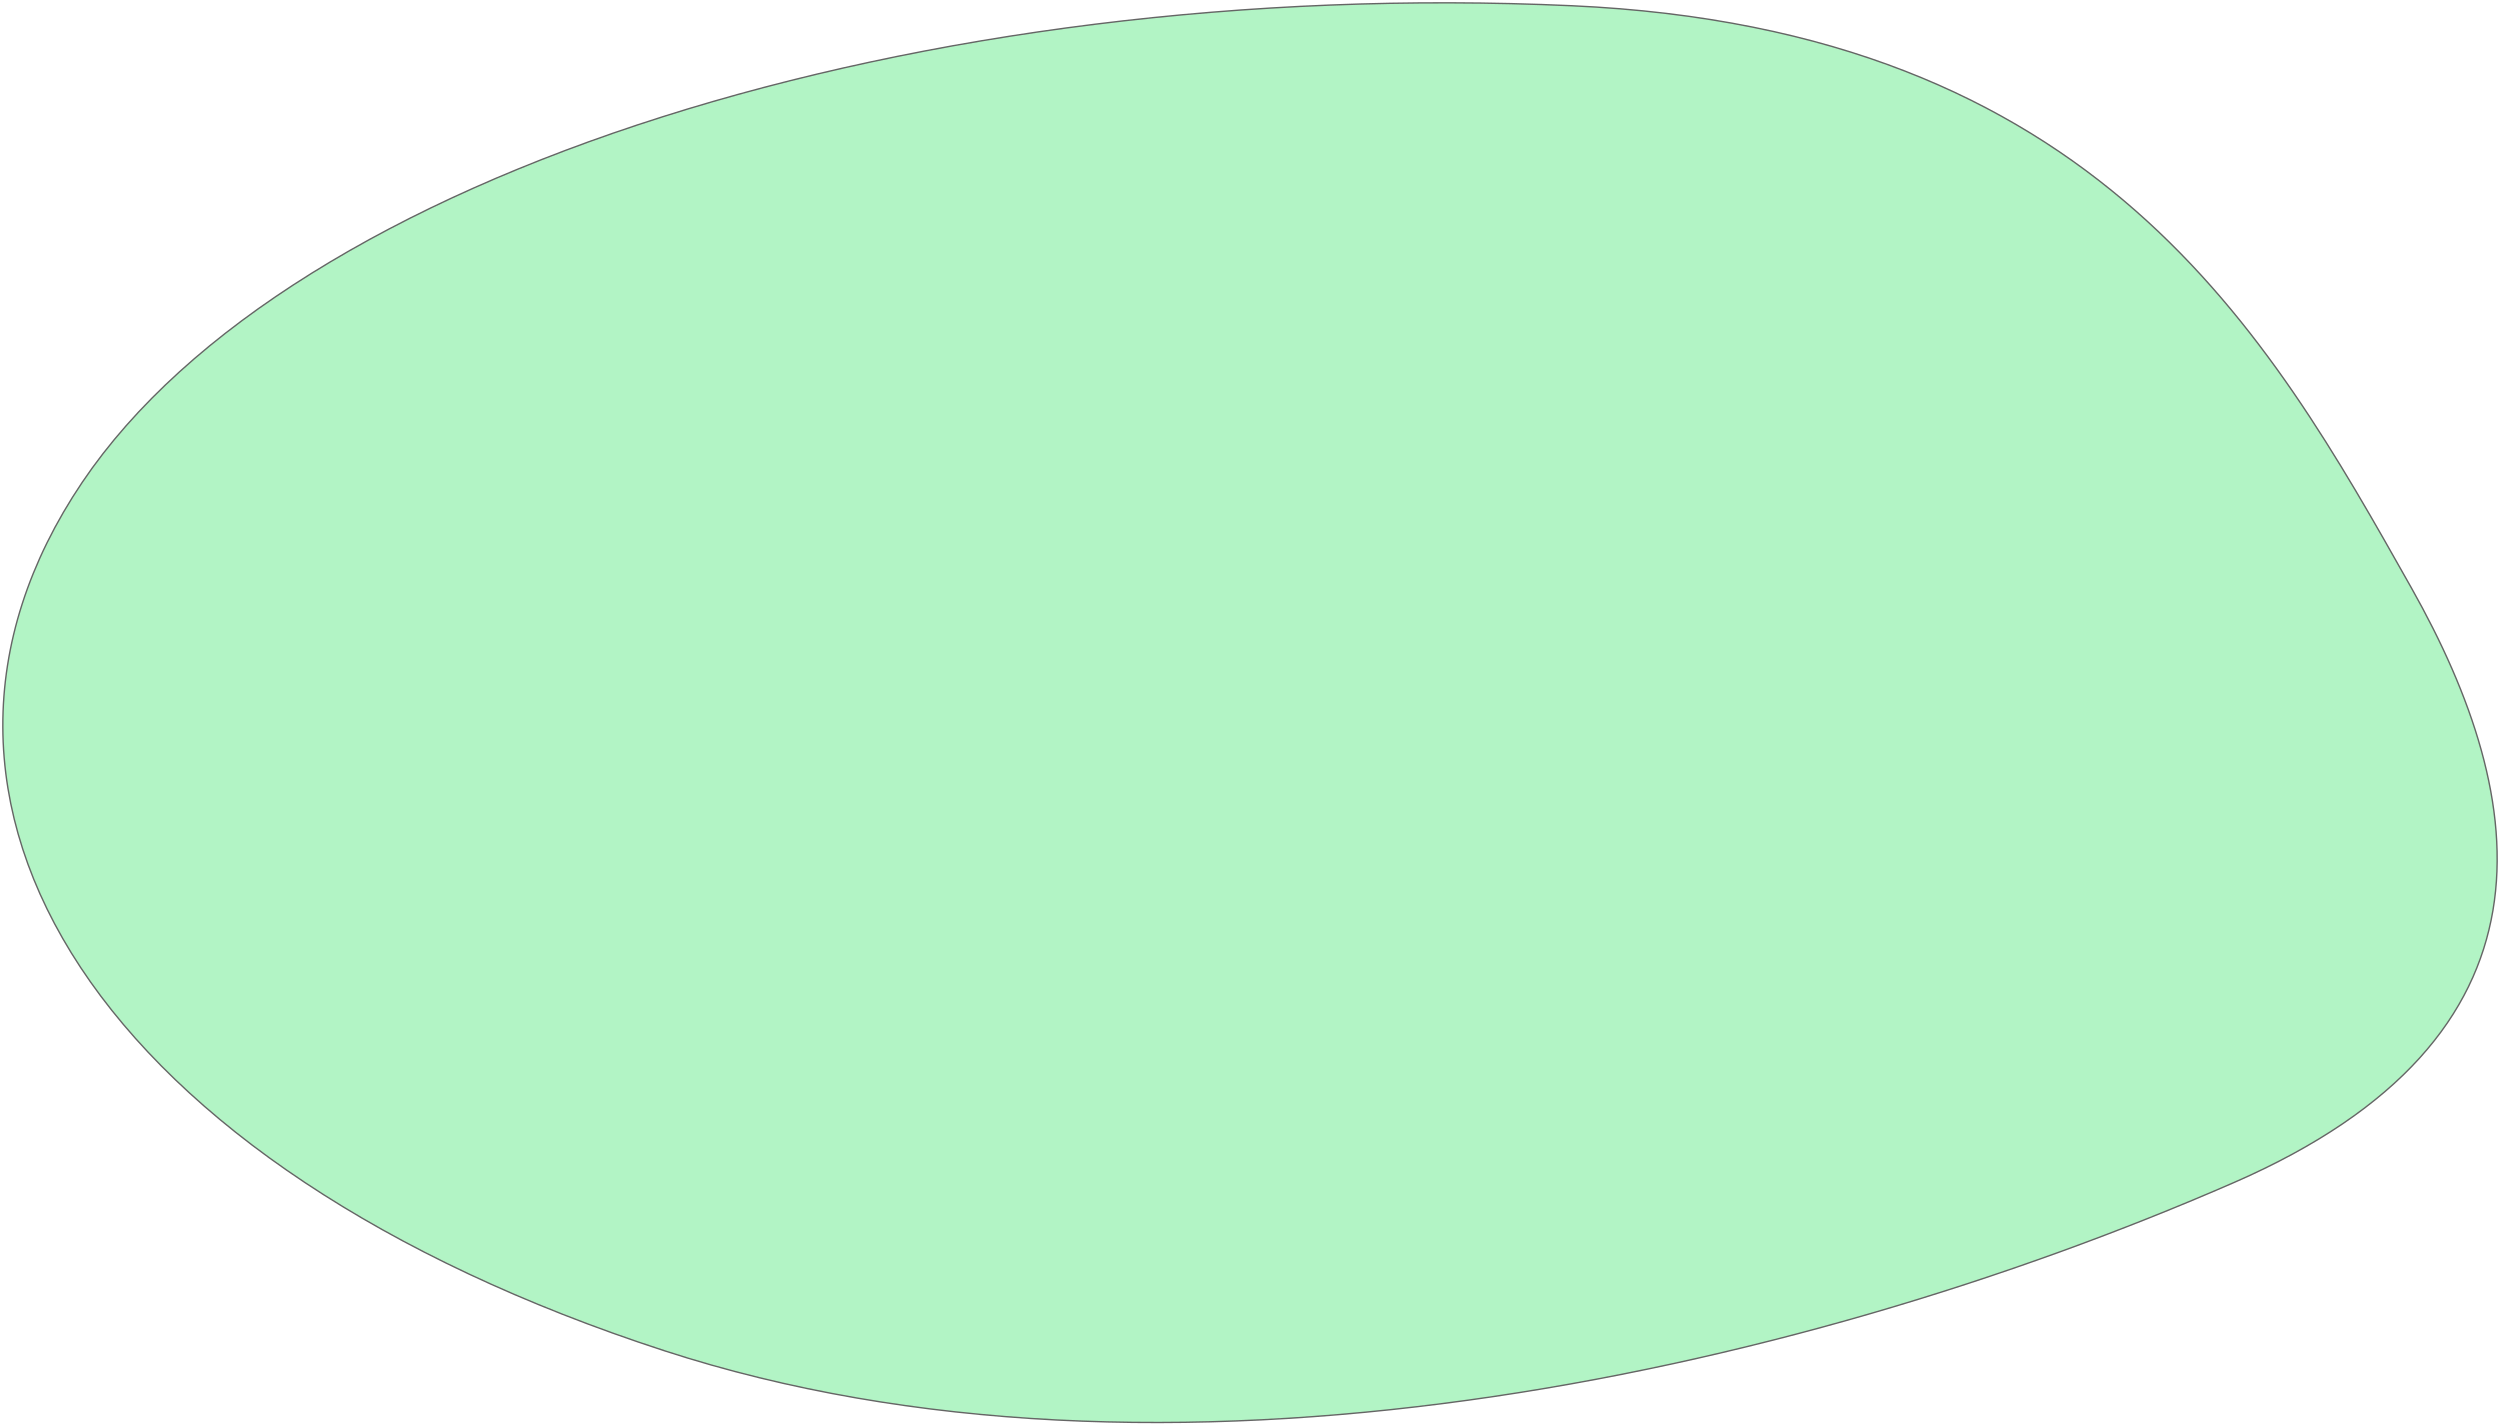
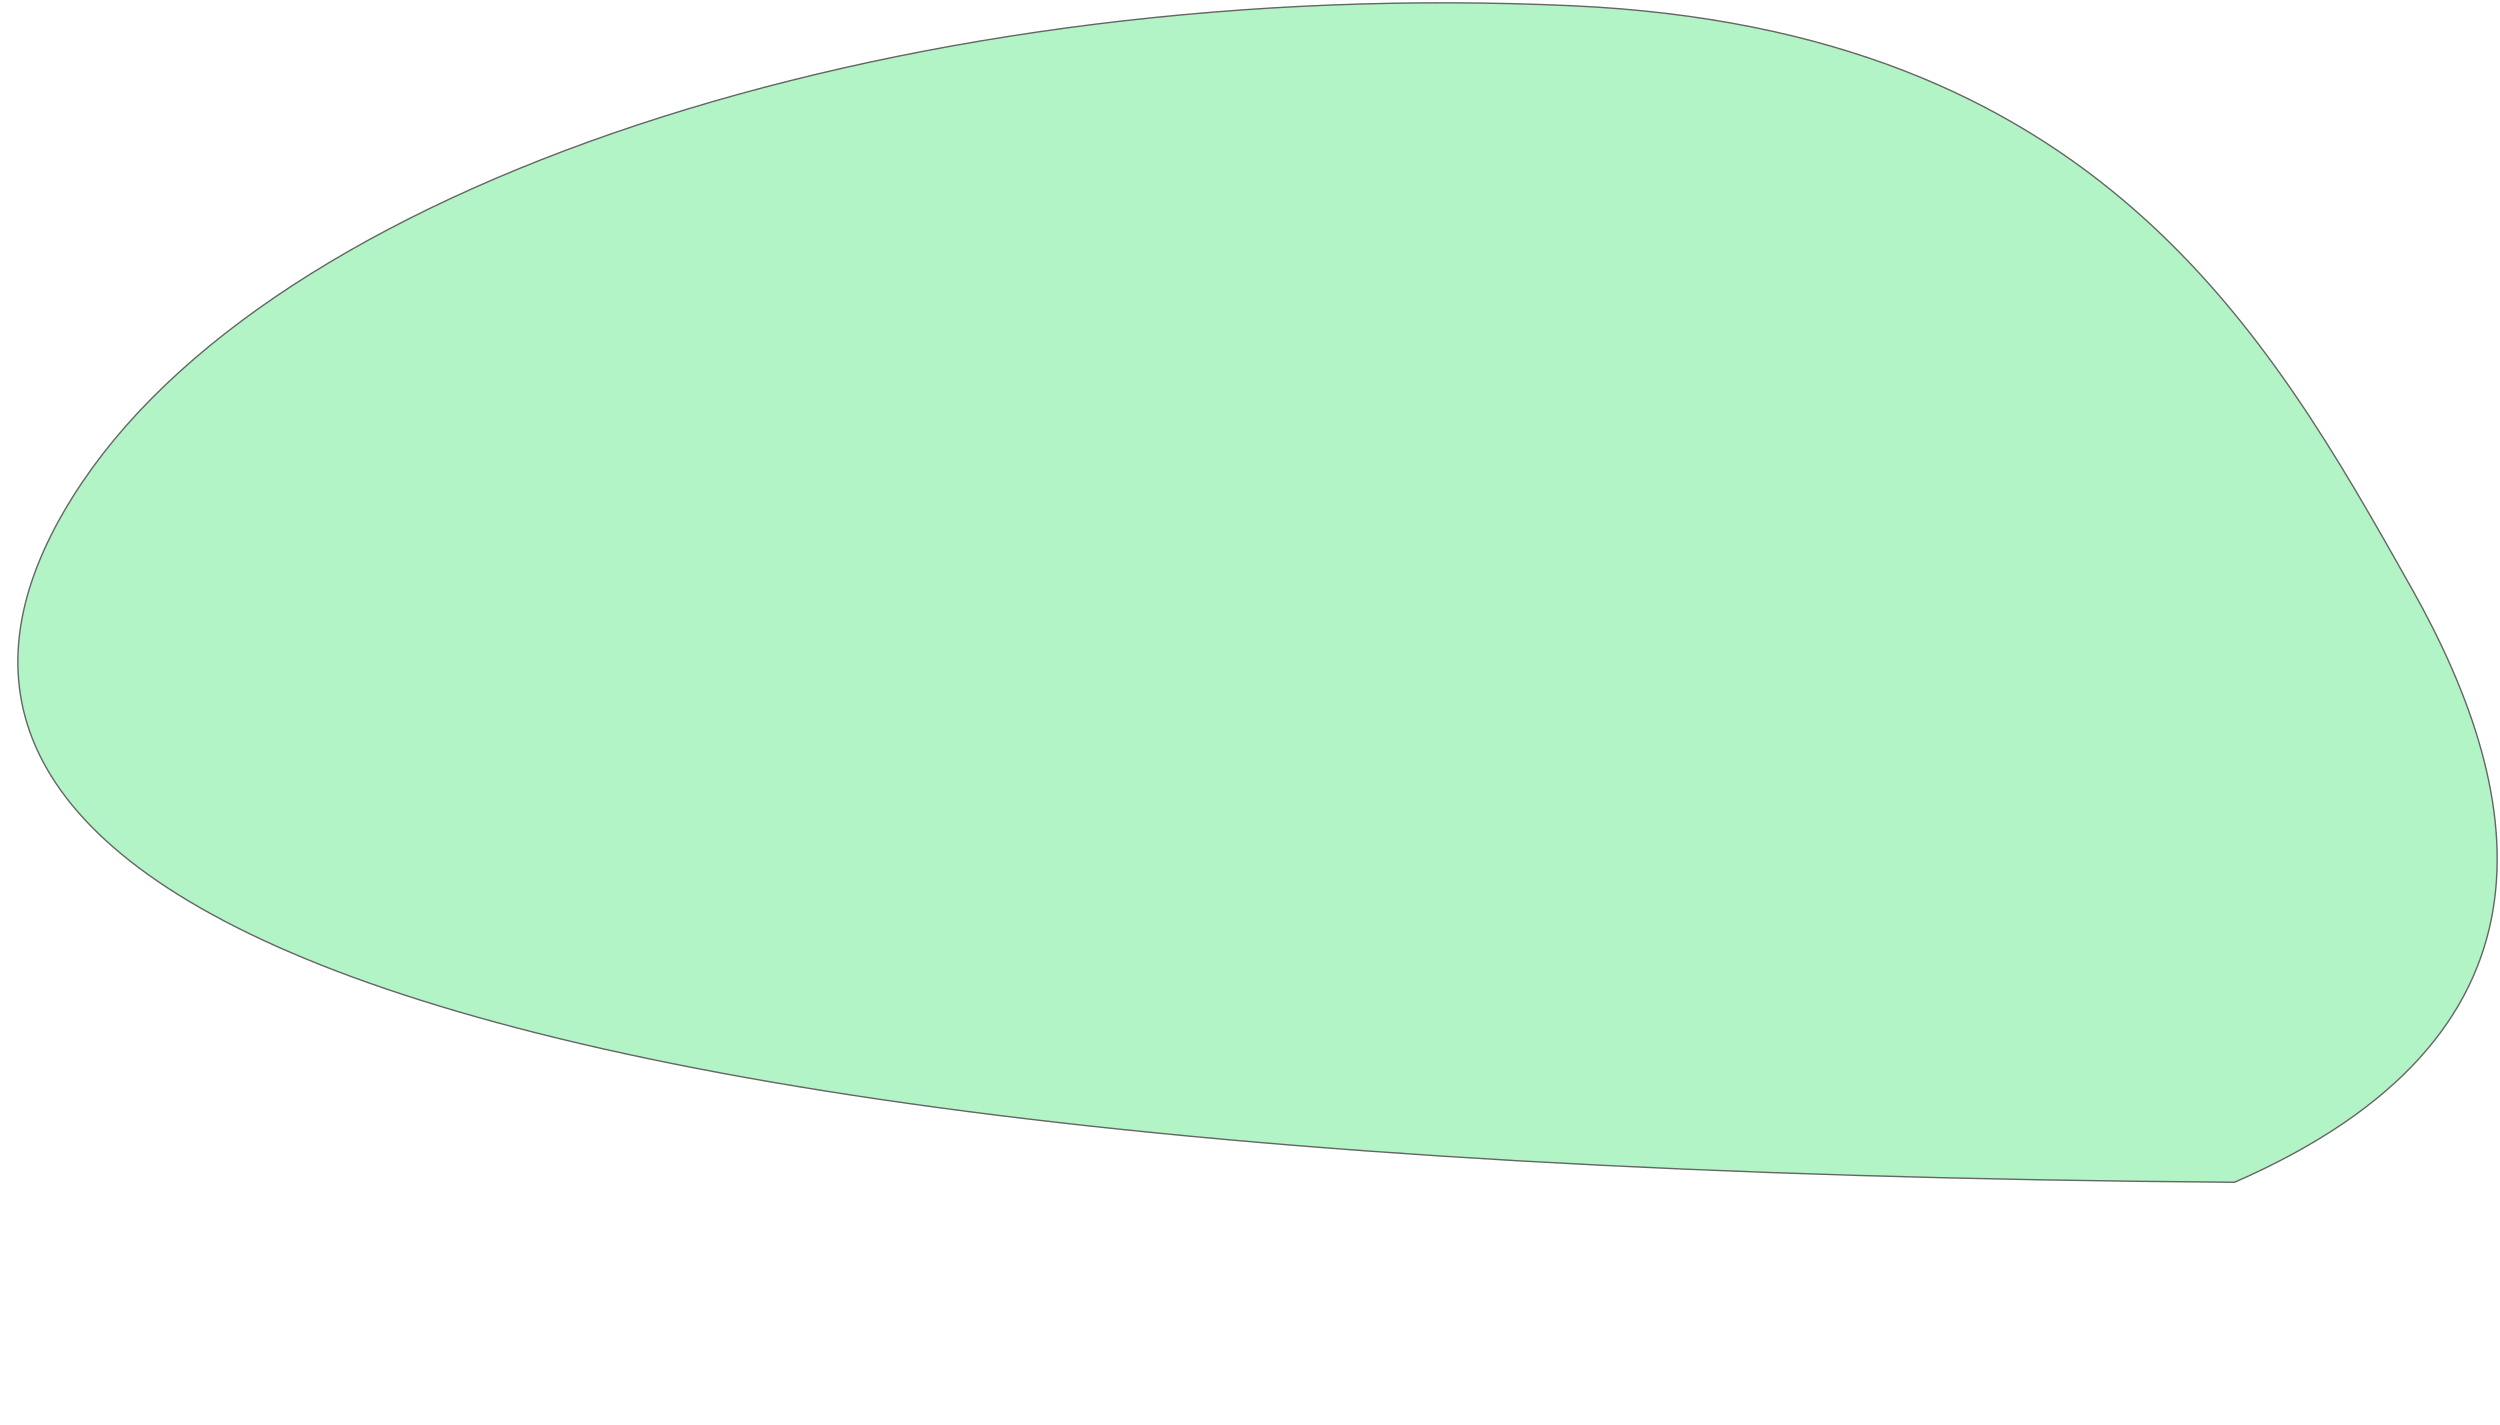
<svg xmlns="http://www.w3.org/2000/svg" width="1768" height="1008" viewBox="0 0 1768 1008" fill="none">
-   <path fill-rule="evenodd" clip-rule="evenodd" d="M1111.53 4.059C1483.51 20.962 1603.85 235.636 1705.39 415.854C1790.29 566.541 1815.81 733.255 1580.3 836.093C1264.75 973.88 821.06 1069.48 470.021 955.297C70.411 825.316 -94.354 567.249 58.222 341.007C205.709 122.311 652.96 -16.778 1111.53 4.059Z" fill="#AFF4C3" fill-opacity="0.95" stroke="#656565" />
+   <path fill-rule="evenodd" clip-rule="evenodd" d="M1111.53 4.059C1483.51 20.962 1603.85 235.636 1705.39 415.854C1790.29 566.541 1815.81 733.255 1580.3 836.093C70.411 825.316 -94.354 567.249 58.222 341.007C205.709 122.311 652.96 -16.778 1111.53 4.059Z" fill="#AFF4C3" fill-opacity="0.95" stroke="#656565" />
</svg>